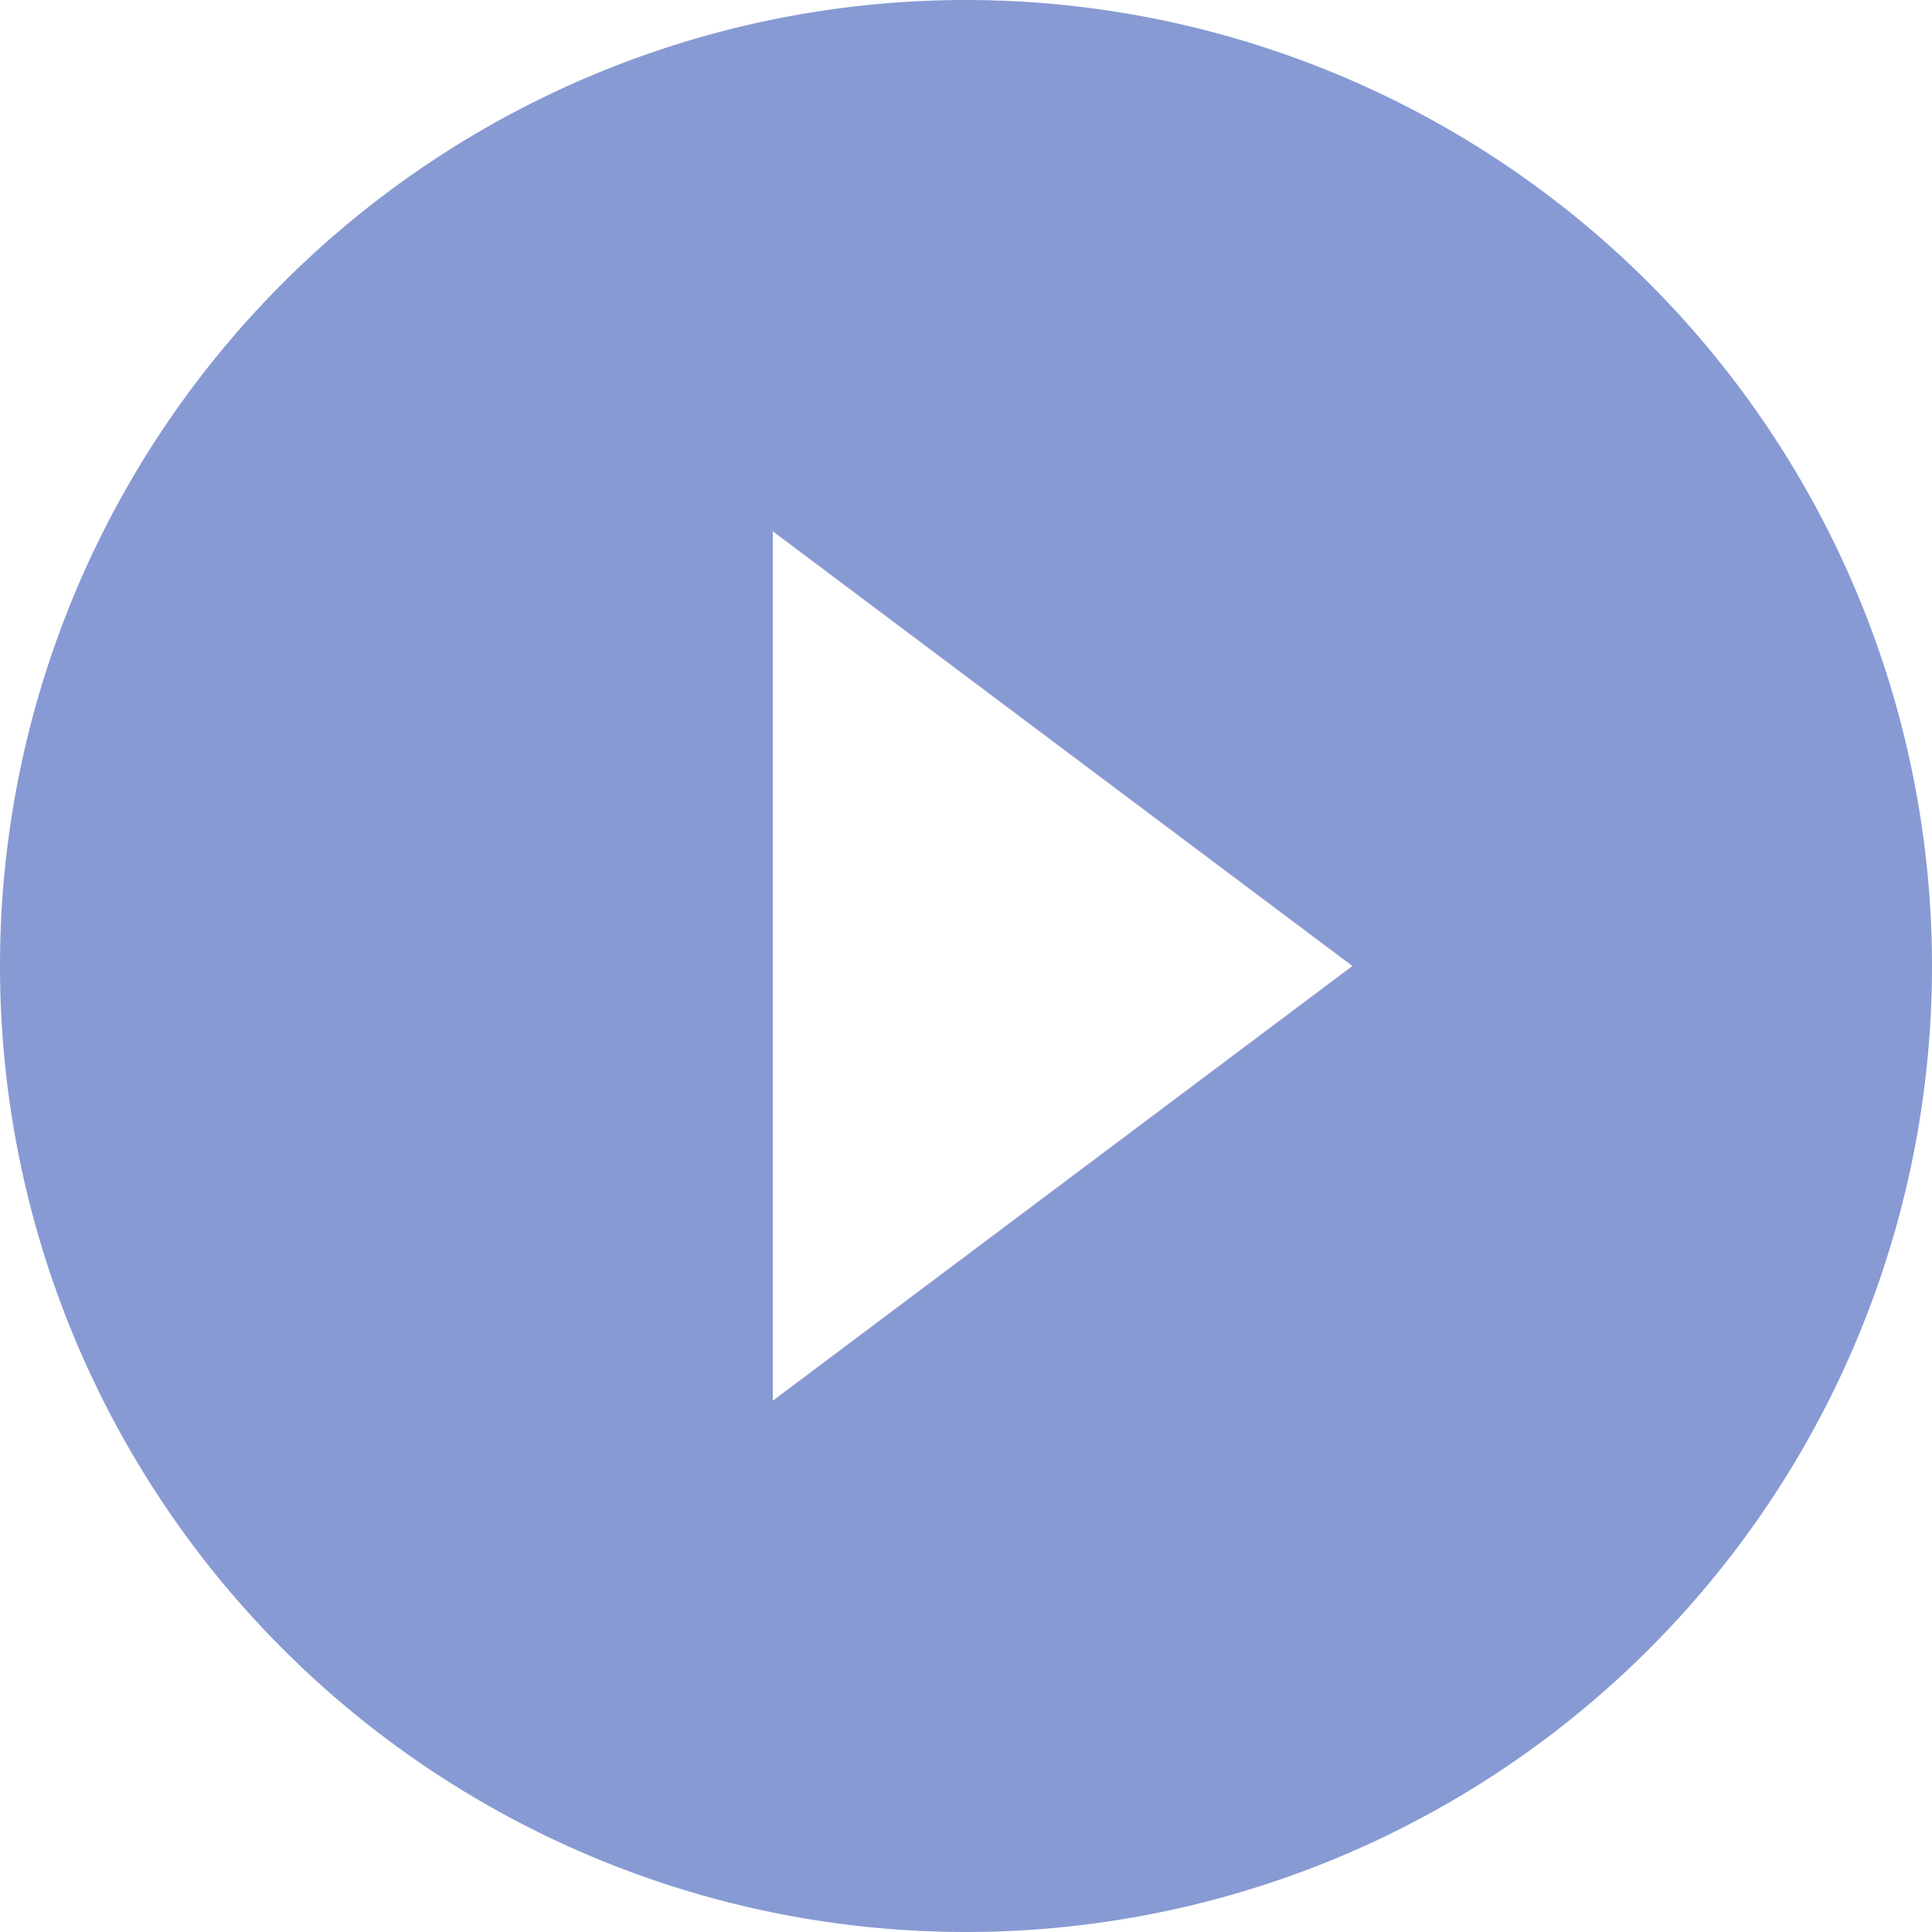
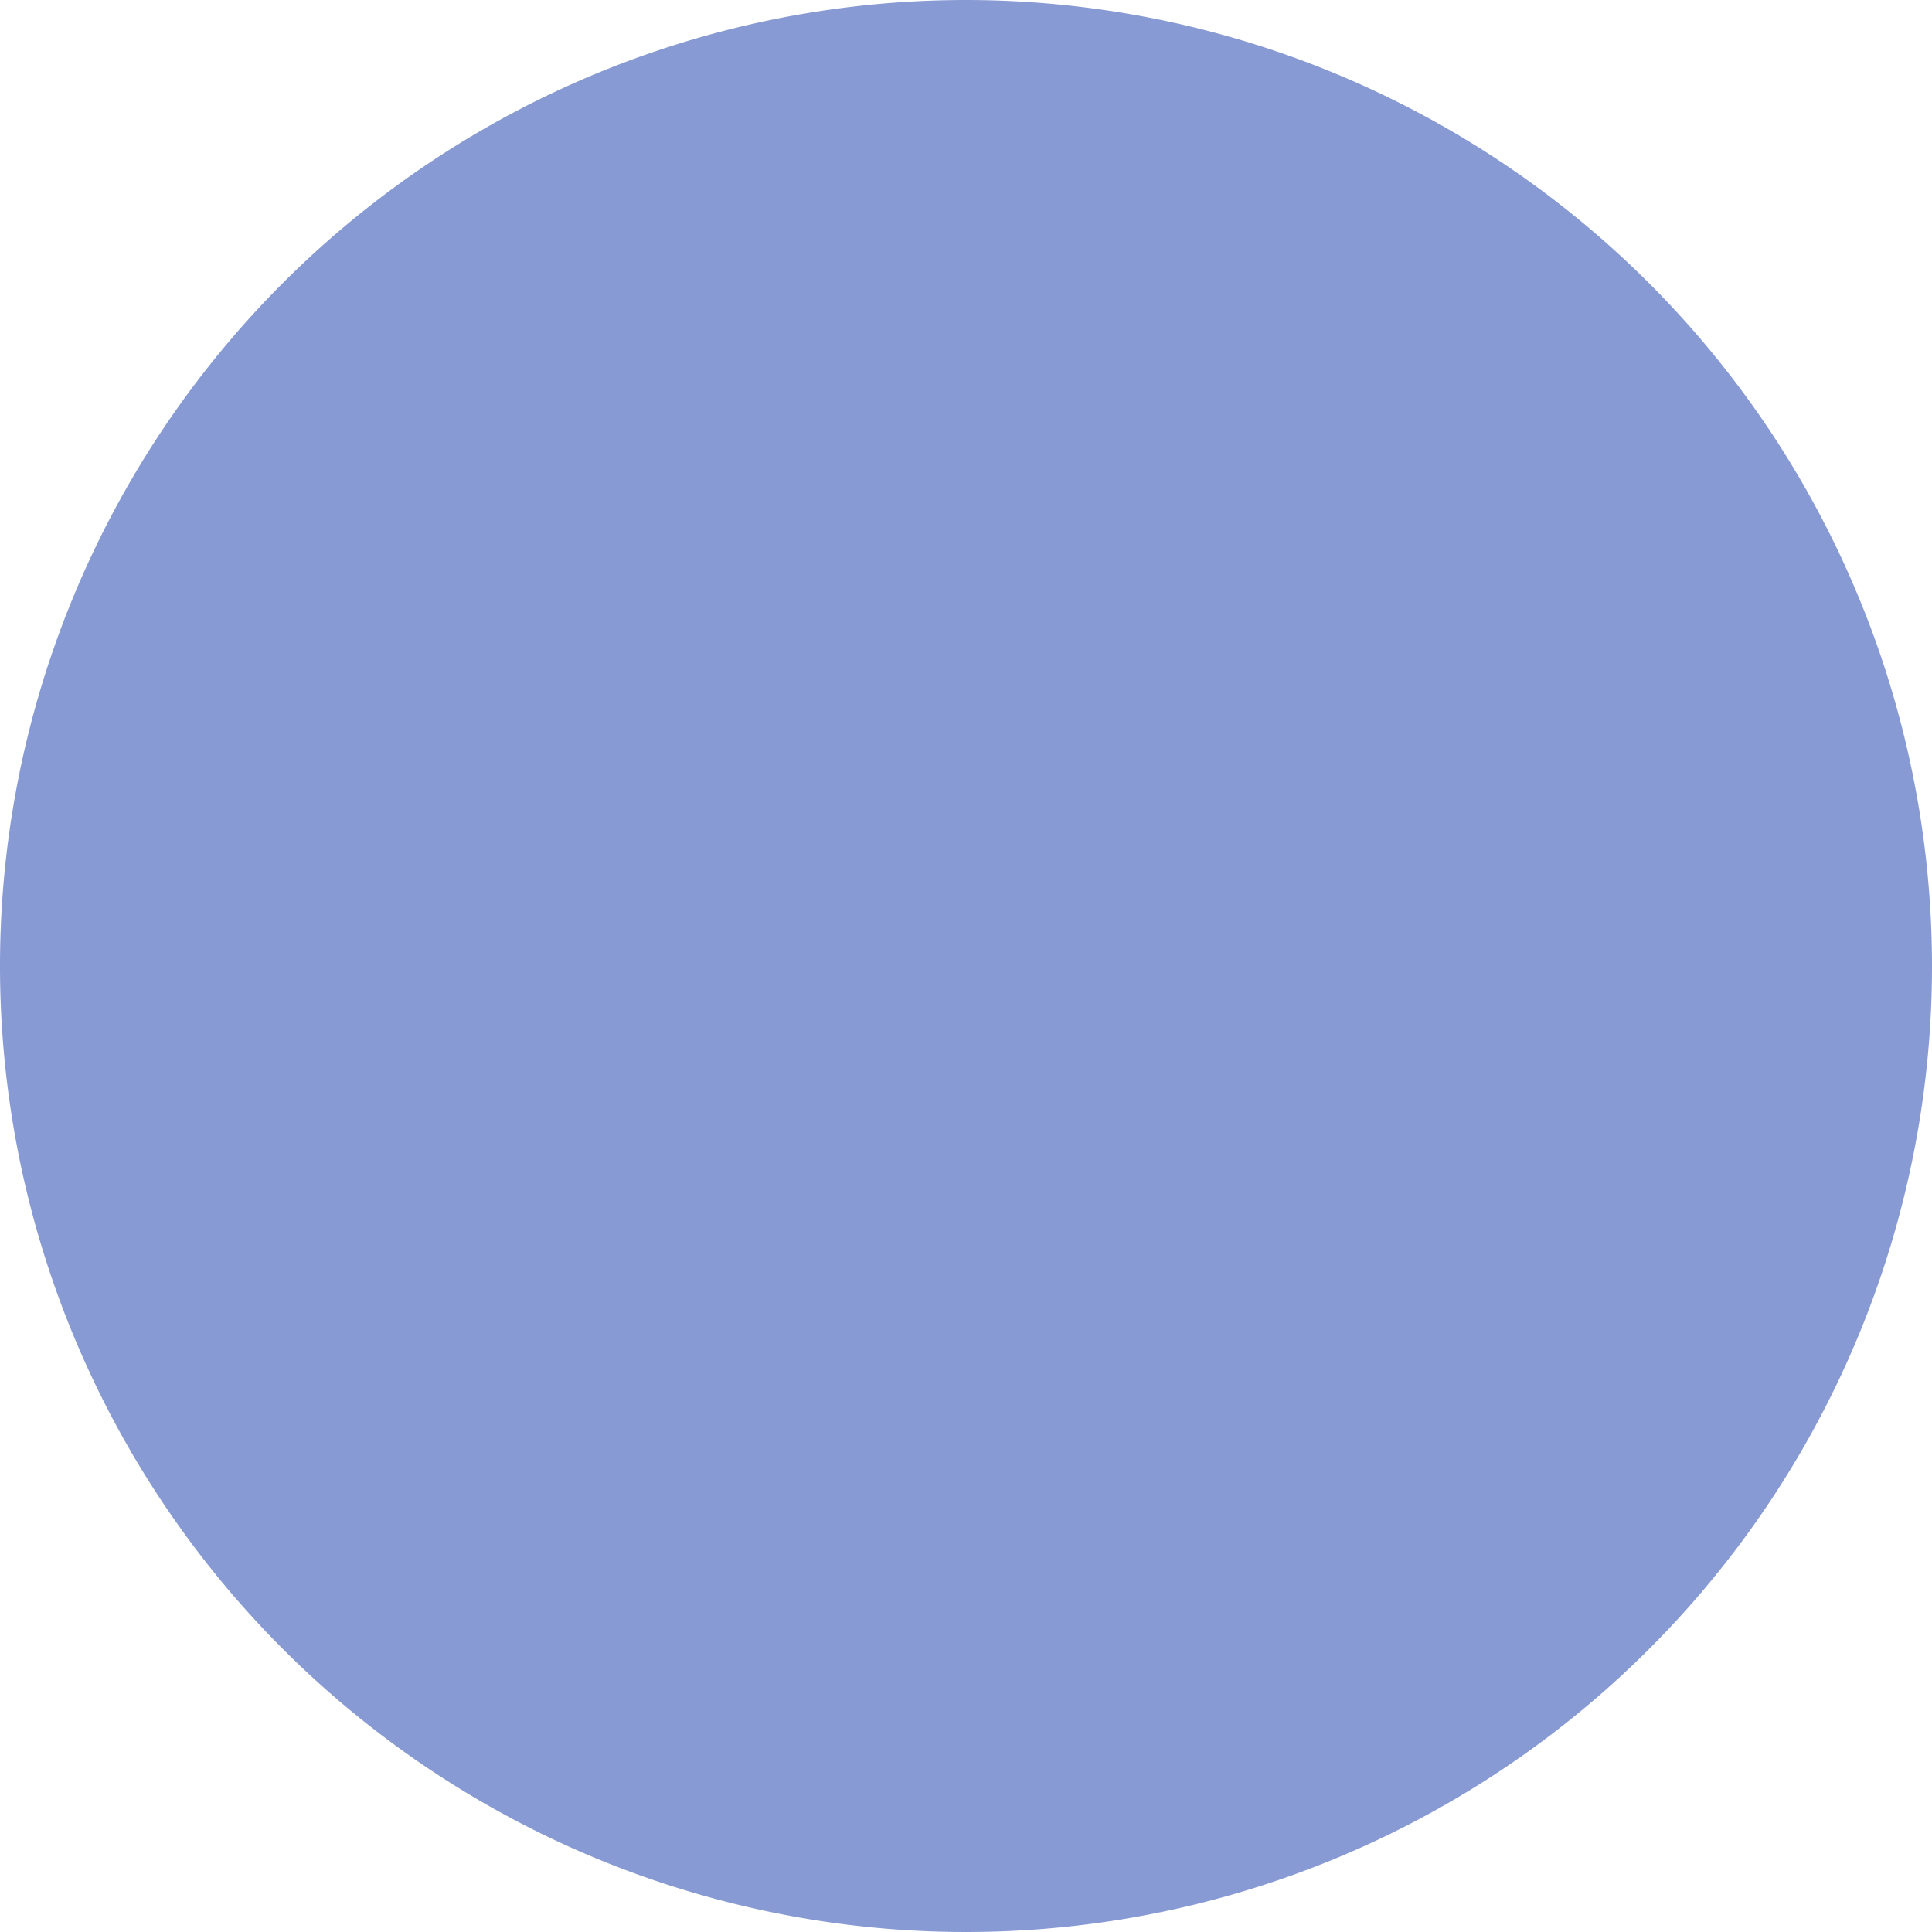
<svg xmlns="http://www.w3.org/2000/svg" width="38.942" height="38.942" viewBox="0 0 38.942 38.942">
-   <path fill="#879ad3" d="M22.846 3.375a19.471 19.471 0 1 0 19.471 19.471A19.48 19.48 0 0 0 22.846 3.375zm-3.894 28.233V14.084l11.683 8.762z" transform="translate(-3.375 -3.375)" />
+   <path fill="#879ad3" d="M22.846 3.375a19.471 19.471 0 1 0 19.471 19.471A19.48 19.48 0 0 0 22.846 3.375zm-3.894 28.233l11.683 8.762z" transform="translate(-3.375 -3.375)" />
</svg>